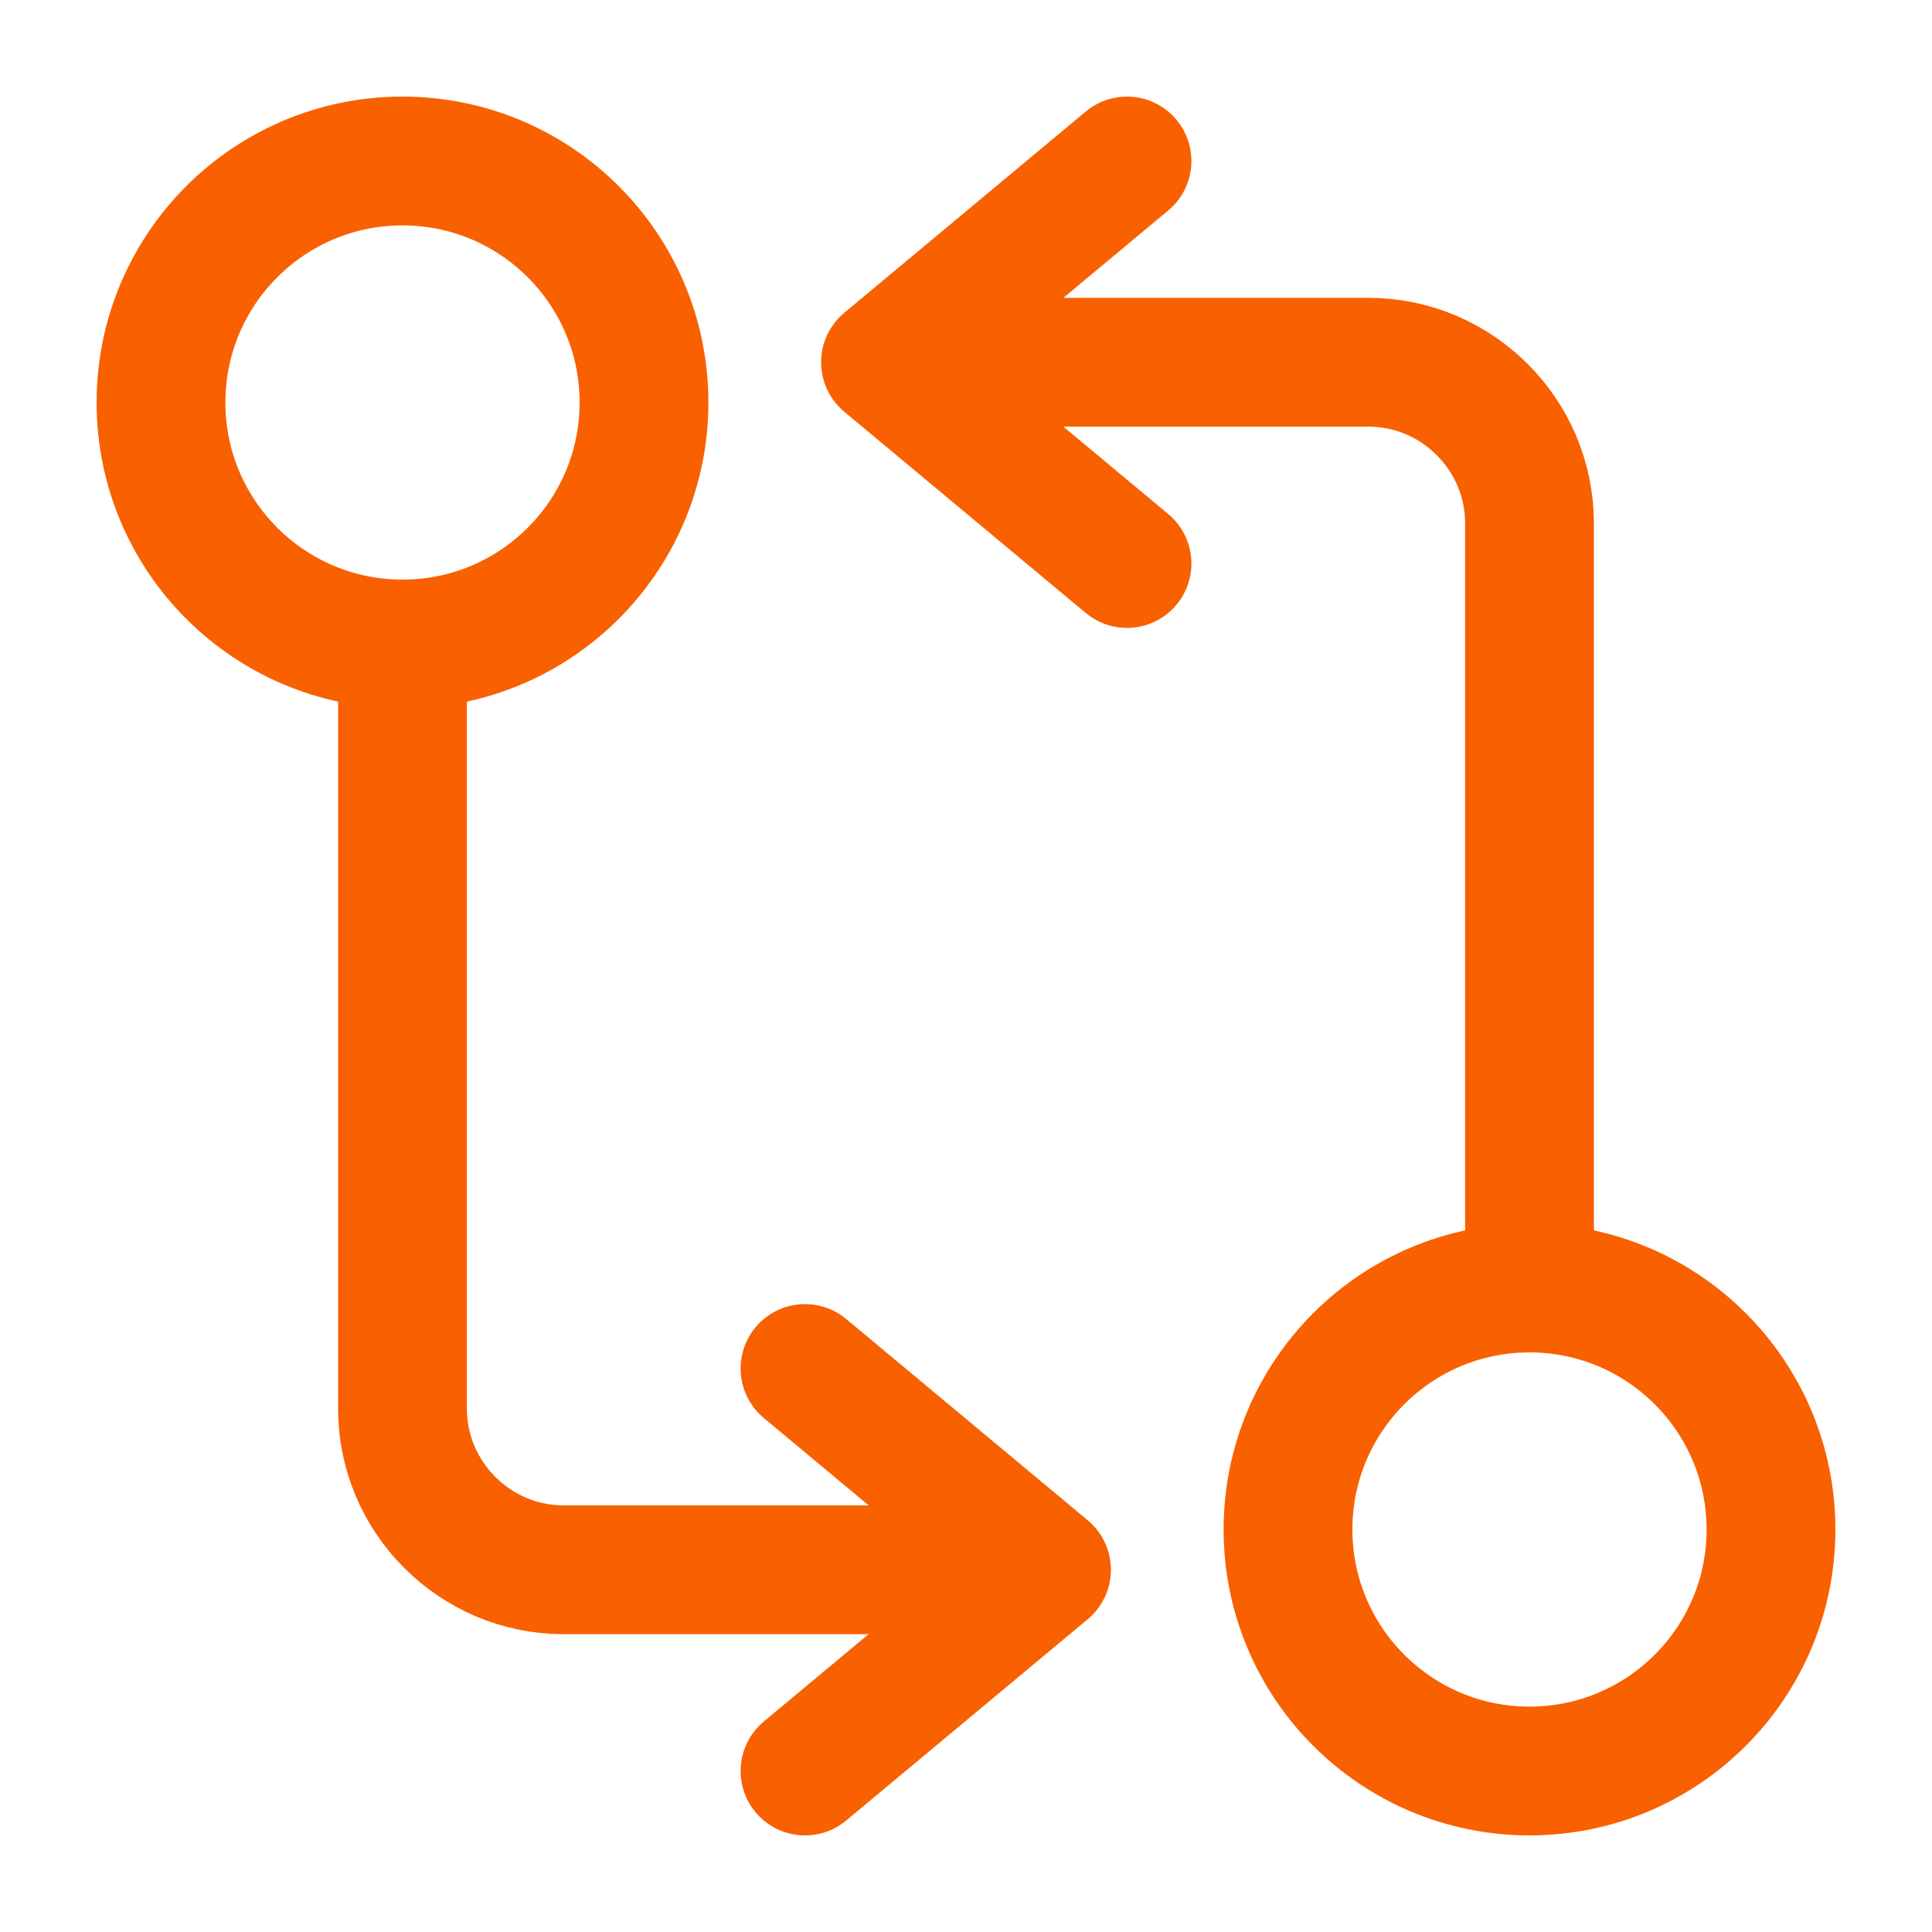
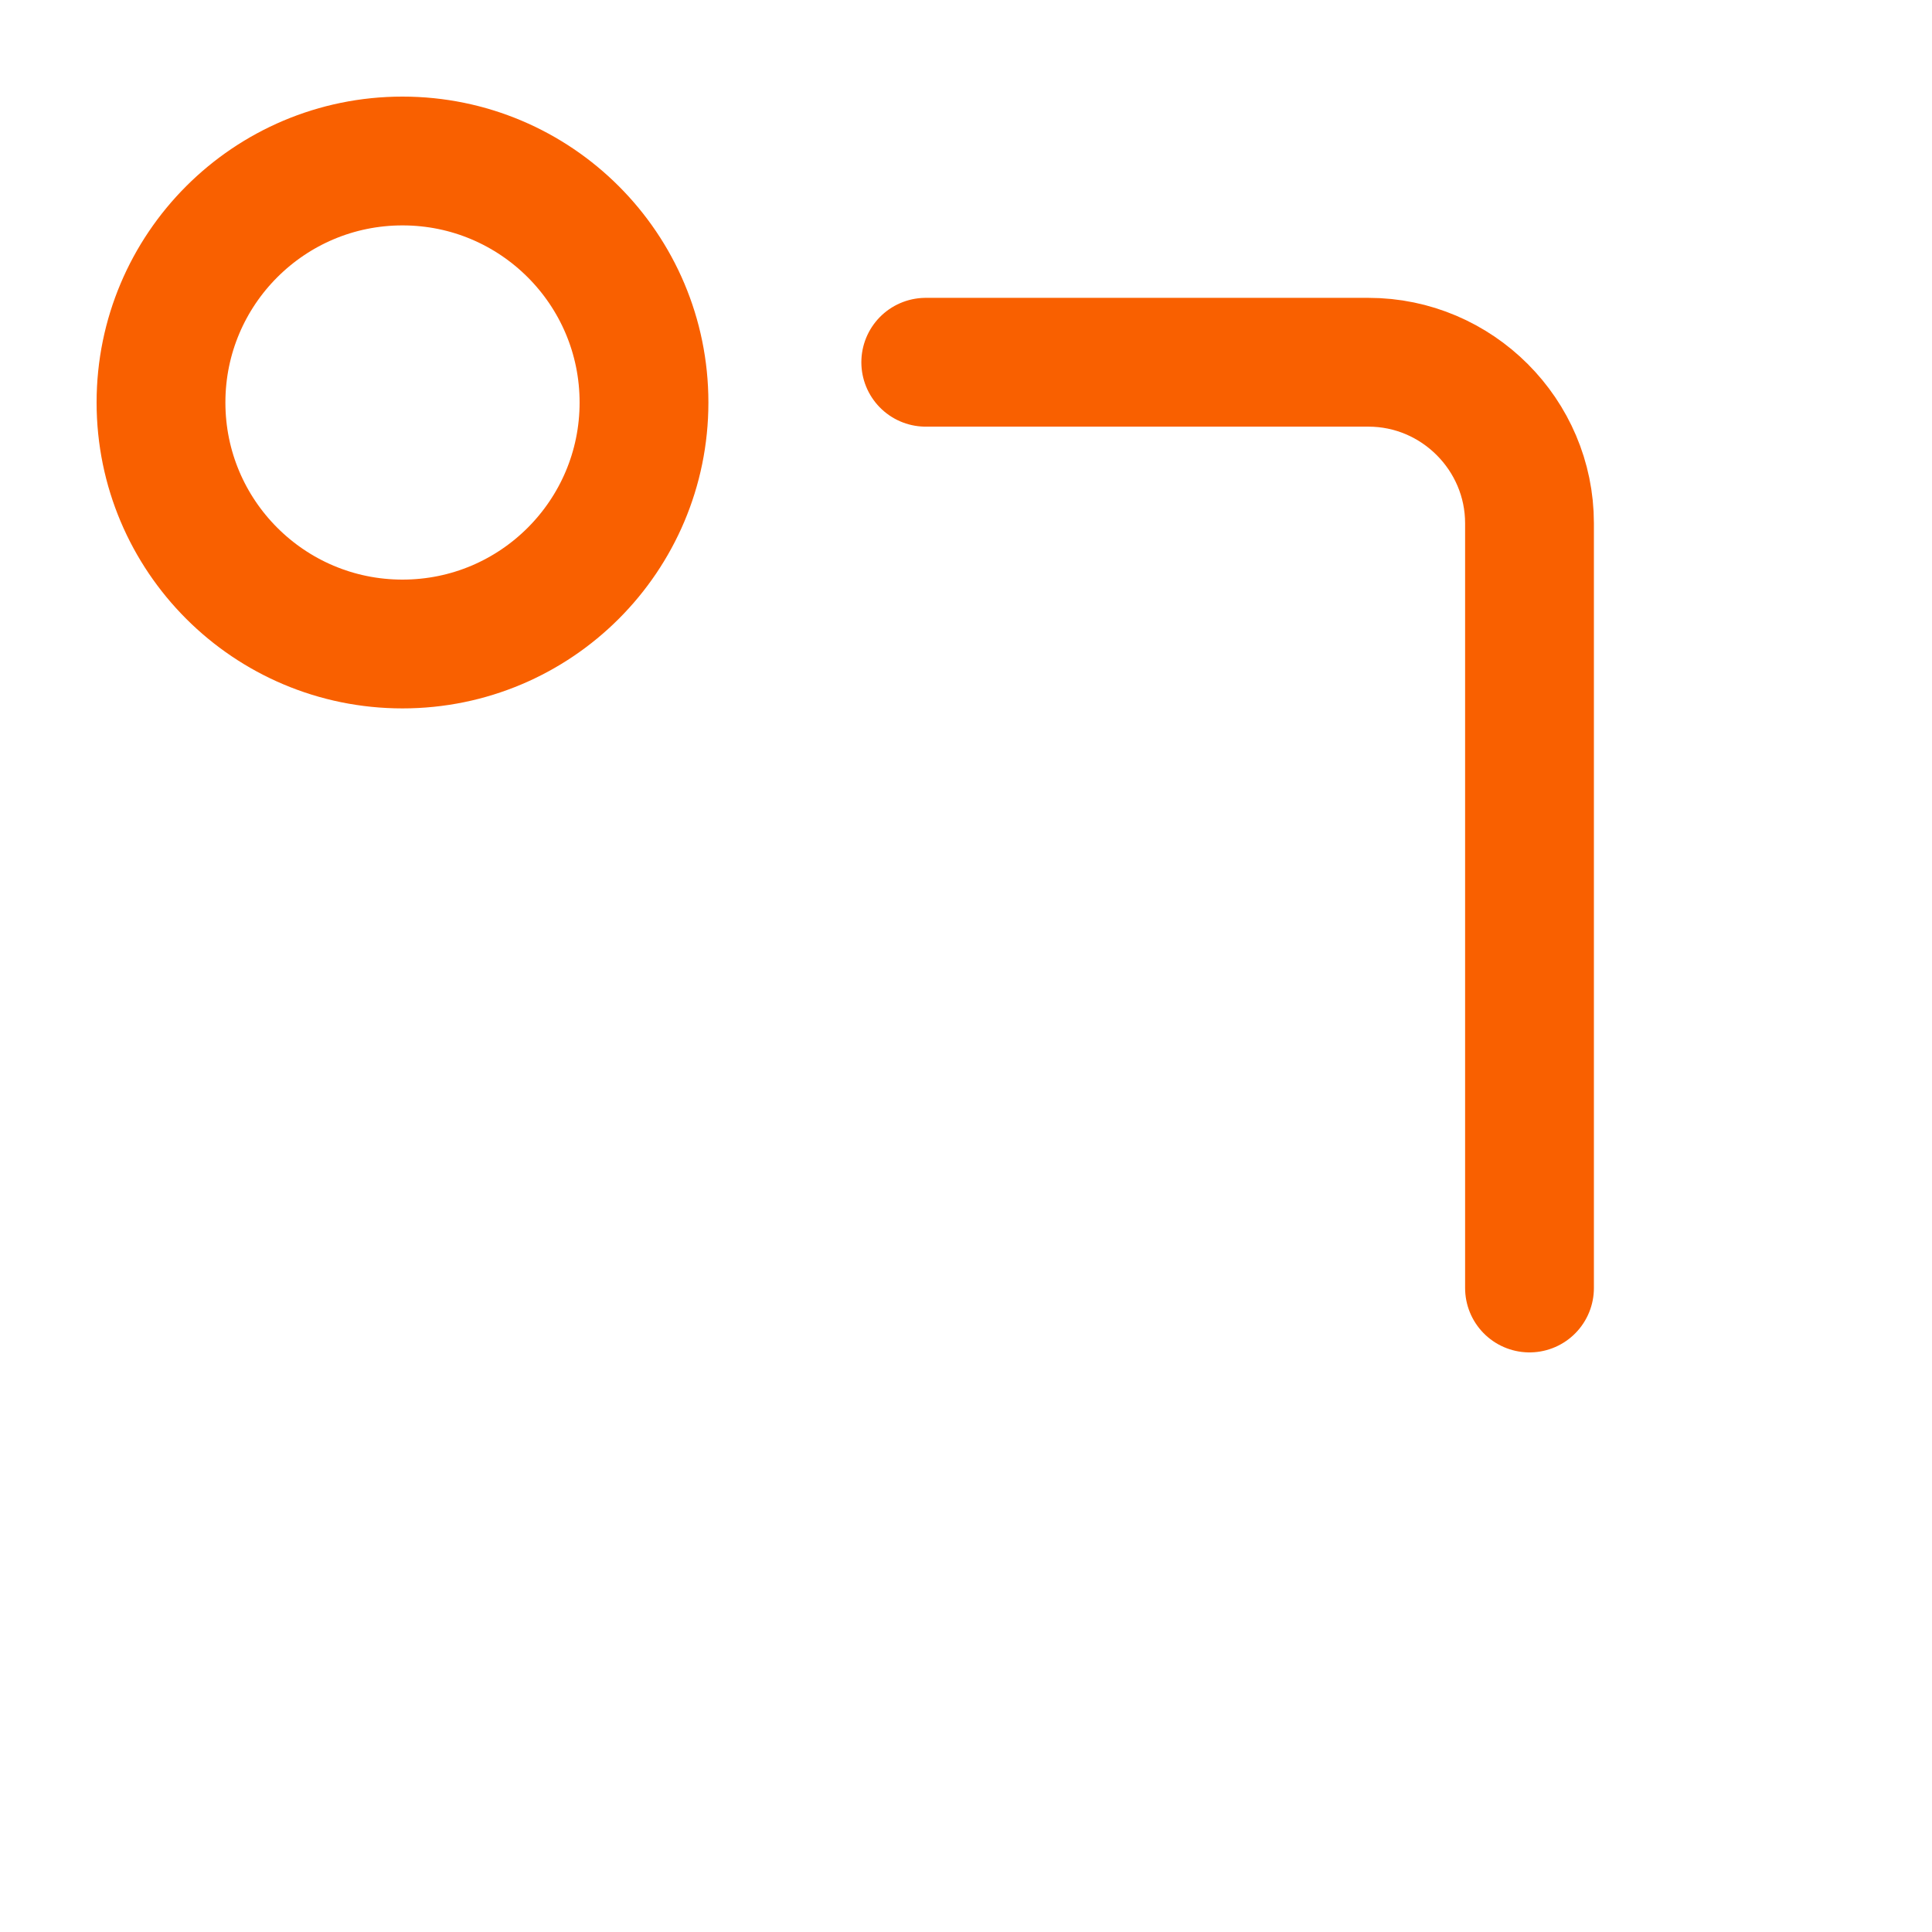
<svg xmlns="http://www.w3.org/2000/svg" width="30" height="30" viewBox="0 0 30 30" fill="none">
  <path d="M23.75 20V8.125C23.75 6.75 22.625 5.625 21.25 5.625H14.375" stroke="#F96000" stroke-width="2" stroke-linecap="round" stroke-linejoin="round" />
-   <path d="M17.5 2.5L13.75 5.625L17.5 8.75" stroke="#F96000" stroke-width="2" stroke-linecap="round" stroke-linejoin="round" />
-   <path d="M23.75 27.5C25.821 27.5 27.5 25.821 27.5 23.75C27.5 21.679 25.821 20 23.75 20C21.679 20 20 21.679 20 23.75C20 25.821 21.679 27.5 23.75 27.5Z" stroke="#F96000" stroke-width="2" stroke-linecap="round" stroke-linejoin="round" />
-   <path d="M6.25 10V21.875C6.25 23.25 7.375 24.375 8.75 24.375H15.625" stroke="#F96000" stroke-width="2" stroke-linecap="round" stroke-linejoin="round" />
-   <path d="M12.5 27.5L16.25 24.375L12.5 21.25" stroke="#F96000" stroke-width="2" stroke-linecap="round" stroke-linejoin="round" />
  <path d="M6.25 10C8.321 10 10 8.321 10 6.25C10 4.179 8.321 2.5 6.25 2.5C4.179 2.5 2.5 4.179 2.5 6.25C2.5 8.321 4.179 10 6.25 10Z" stroke="#F96000" stroke-width="2" stroke-linecap="round" stroke-linejoin="round" />
</svg>